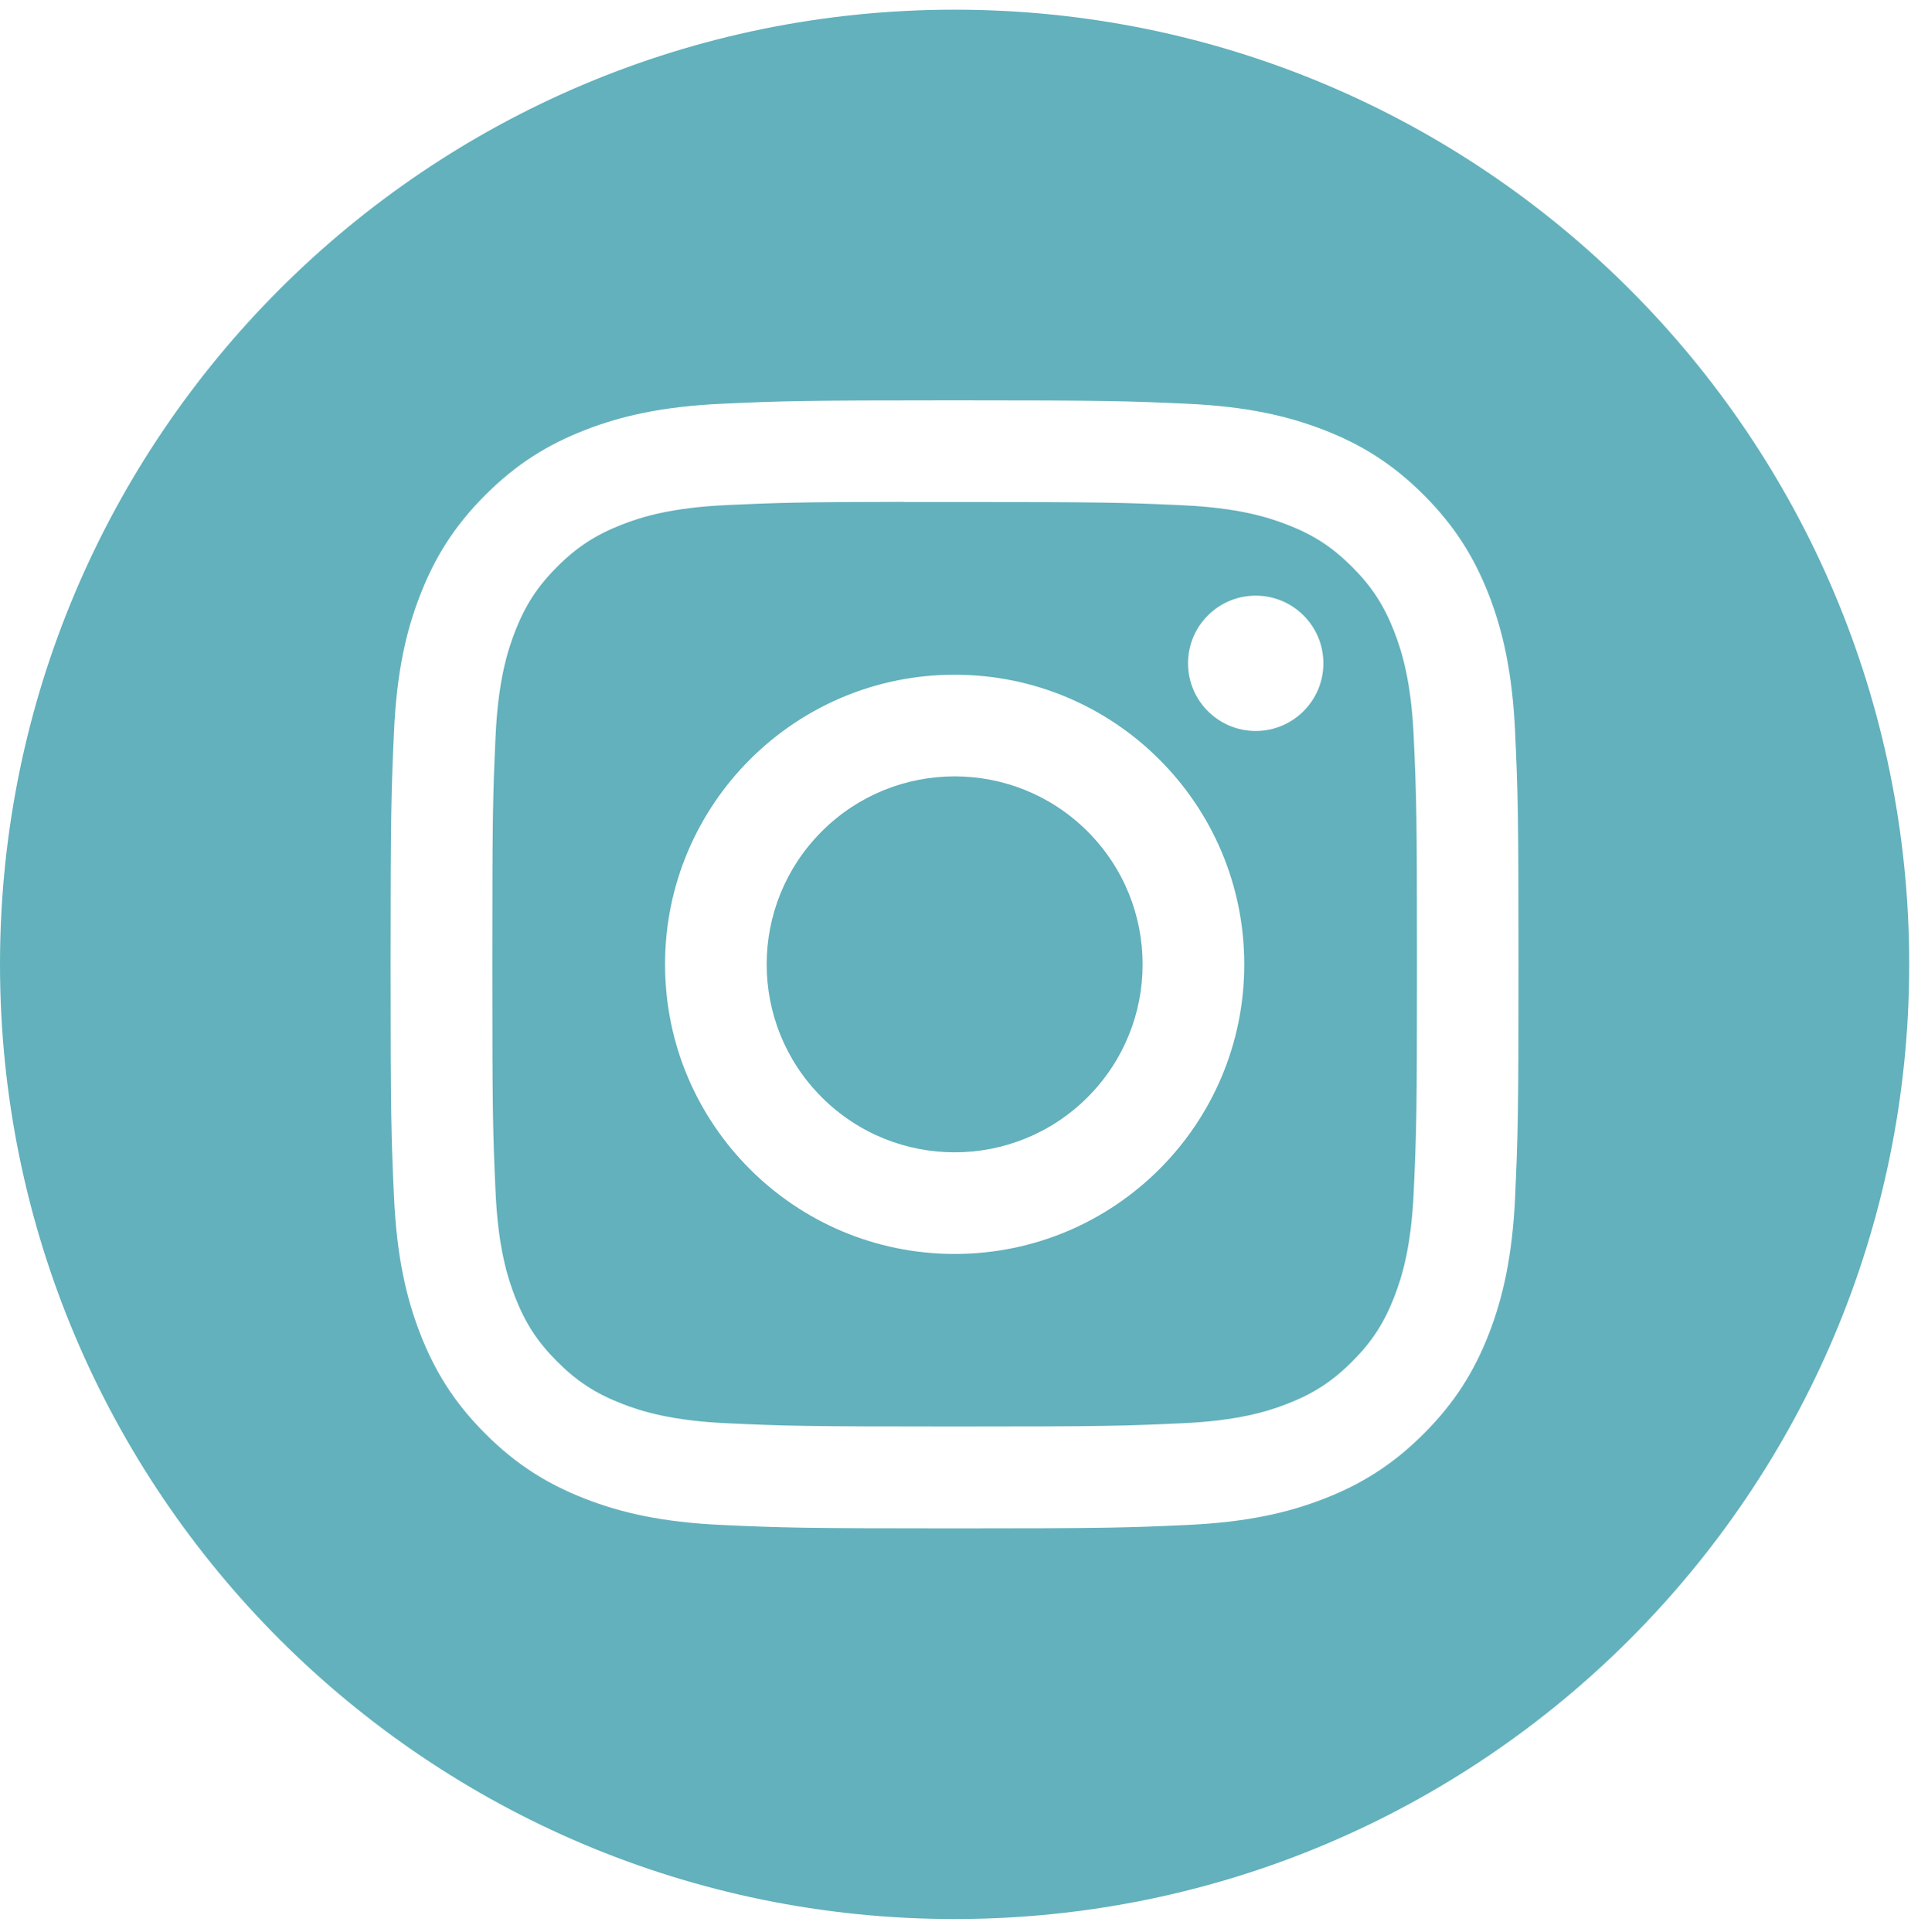
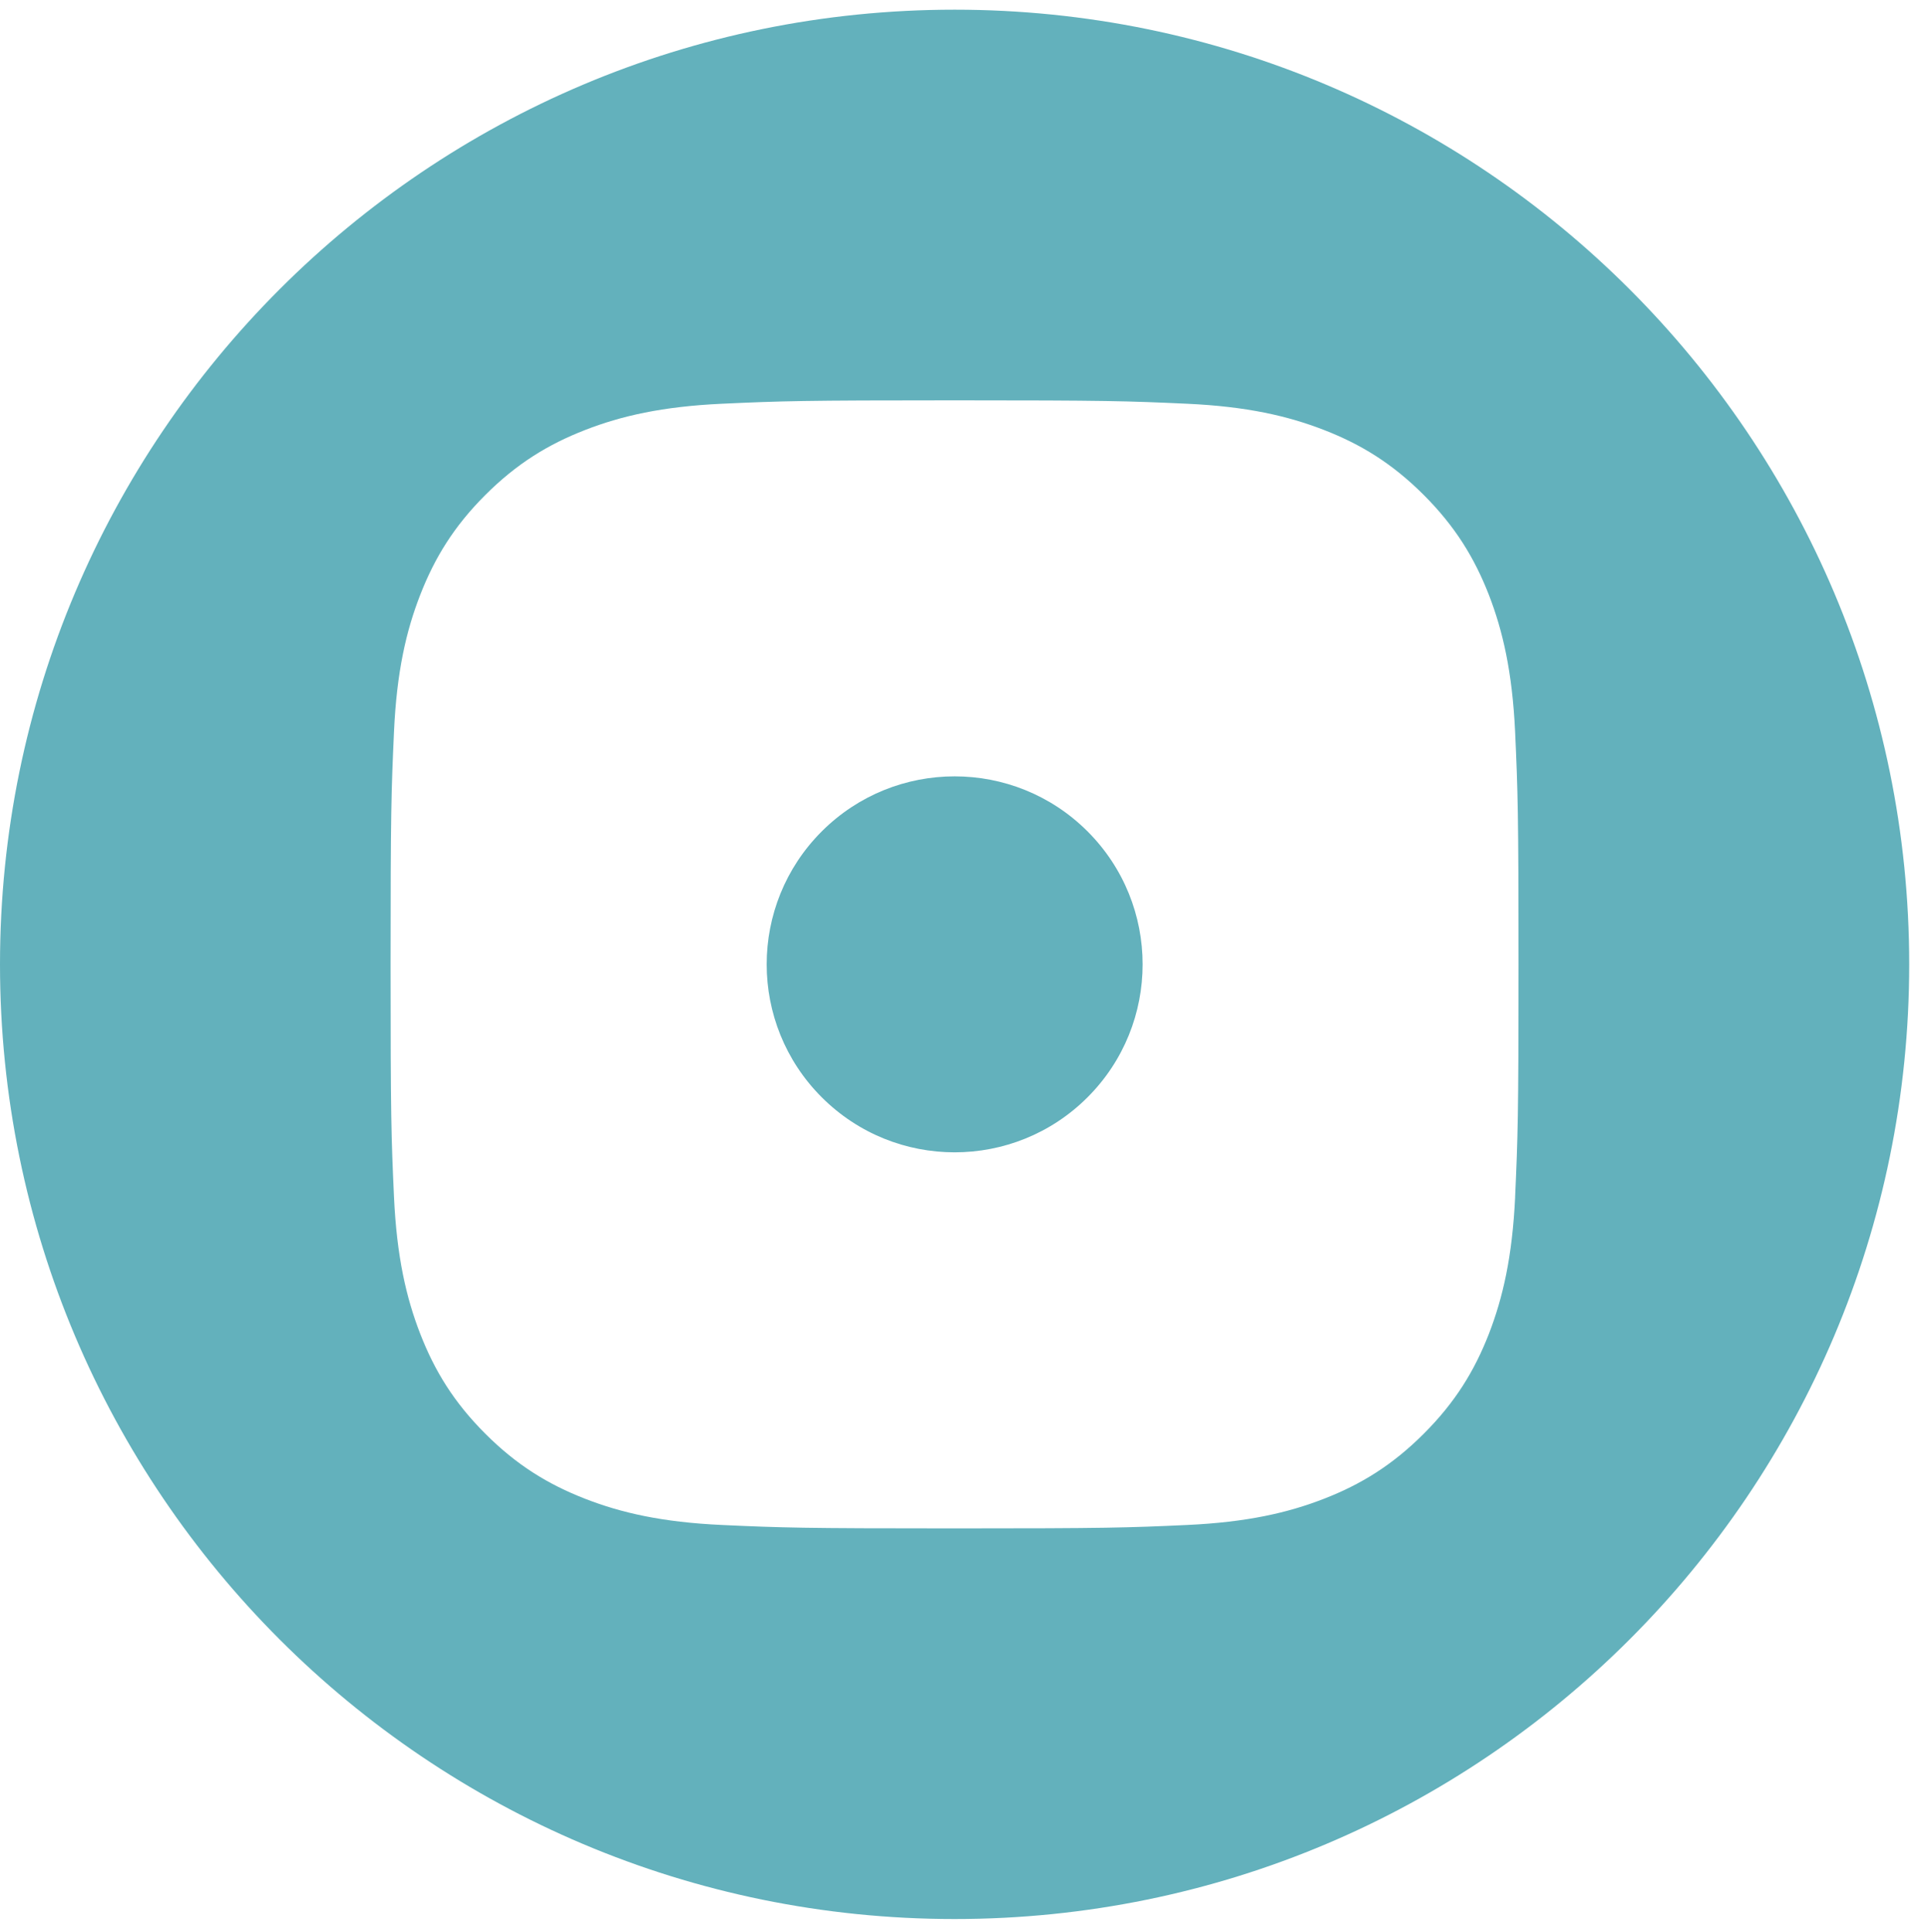
<svg xmlns="http://www.w3.org/2000/svg" id="Layer_1" viewBox="0 0 599.4 600.64">
  <defs>
    <style>.cls-1{fill:#63b1bc;stroke-width:0px;}</style>
  </defs>
  <circle class="cls-1" cx="296.8" cy="299.79" r="58.44" transform="translate(-125.06 297.67) rotate(-45)" />
-   <path class="cls-1" d="m433.47,196.38c-3.18-8.18-6.98-14.03-13.12-20.16-6.13-6.14-11.97-9.94-20.15-13.11-6.18-2.4-15.46-5.26-32.55-6.04-18.49-.84-24.03-1.01-70.85-1.01-5.85,0-11.06,0-15.73,0v-.04c-32.68.04-38.95.26-55.12.99-17.09.79-26.38,3.63-32.56,6.05-8.18,3.19-14.03,6.98-20.16,13.12-6.14,6.14-9.94,11.98-13.12,20.16-2.4,6.18-5.26,15.46-6.04,32.55-.84,18.48-1.01,24.01-1.01,70.83s.17,52.37,1.01,70.86c.78,17.09,3.64,26.37,6.04,32.55,3.19,8.19,6.98,14.02,13.12,20.15,6.14,6.14,11.98,9.94,20.16,13.11,6.18,2.4,15.46,5.26,32.56,6.05,18.48.84,24.03,1.02,70.85,1.02s52.37-.18,70.85-1.02c17.09-.78,26.38-3.63,32.55-6.04,8.19-3.18,14.01-6.98,20.15-13.11,6.14-6.13,9.94-11.96,13.12-20.14,2.4-6.17,5.26-15.45,6.04-32.55.84-18.48,1.02-24.03,1.02-70.83s-.18-52.34-1.02-70.83c-.78-17.09-3.64-26.37-6.04-32.55Zm-136.67,193.43c-49.72,0-90.04-40.3-90.04-90.02s40.31-90.04,90.04-90.04h0,0,0c49.72,0,90.03,40.32,90.03,90.04s-40.3,90.02-90.03,90.02Zm93.59-162.57c-11.62,0-21.04-9.42-21.04-21.04s9.42-21.03,21.04-21.03h0c11.62,0,21.04,9.42,21.04,21.03s-9.42,21.04-21.04,21.04Z" />
  <path class="cls-1" d="m296.78,3.01C132.87,3.01,0,135.89,0,299.79s132.87,296.78,296.78,296.78,296.78-132.87,296.78-296.78S460.69,3.01,296.78,3.01Zm174.27,369.06c-.88,18.66-3.84,31.4-8.15,42.55-4.49,11.53-10.48,21.31-20.24,31.06-9.74,9.75-19.51,15.76-31.04,20.24-11.16,4.34-23.91,7.29-42.58,8.15-18.7.85-24.66,1.06-72.28,1.06s-53.59-.21-72.29-1.06c-18.66-.85-31.41-3.81-42.56-8.15-11.52-4.48-21.31-10.48-31.05-20.24-9.75-9.75-15.74-19.53-20.22-31.06-4.33-11.15-7.29-23.89-8.15-42.55-.85-18.7-1.06-24.66-1.06-72.28s.22-53.6,1.06-72.3c.84-18.66,3.8-31.4,8.15-42.55,4.49-11.53,10.48-21.31,20.24-31.06,9.75-9.75,19.53-15.74,31.06-20.22,11.15-4.34,23.89-7.29,42.55-8.15,18.7-.85,24.68-1.06,72.27-1.06h-.03.05-.03c47.61,0,53.56.21,72.26,1.06,18.67.85,31.41,3.81,42.59,8.15,11.54,4.47,21.3,10.47,31.05,20.22,9.75,9.75,15.74,19.53,20.24,31.06,4.31,11.15,7.27,23.89,8.15,42.55.84,18.7,1.06,24.68,1.06,72.29s-.22,53.58-1.06,72.28Z" />
</svg>